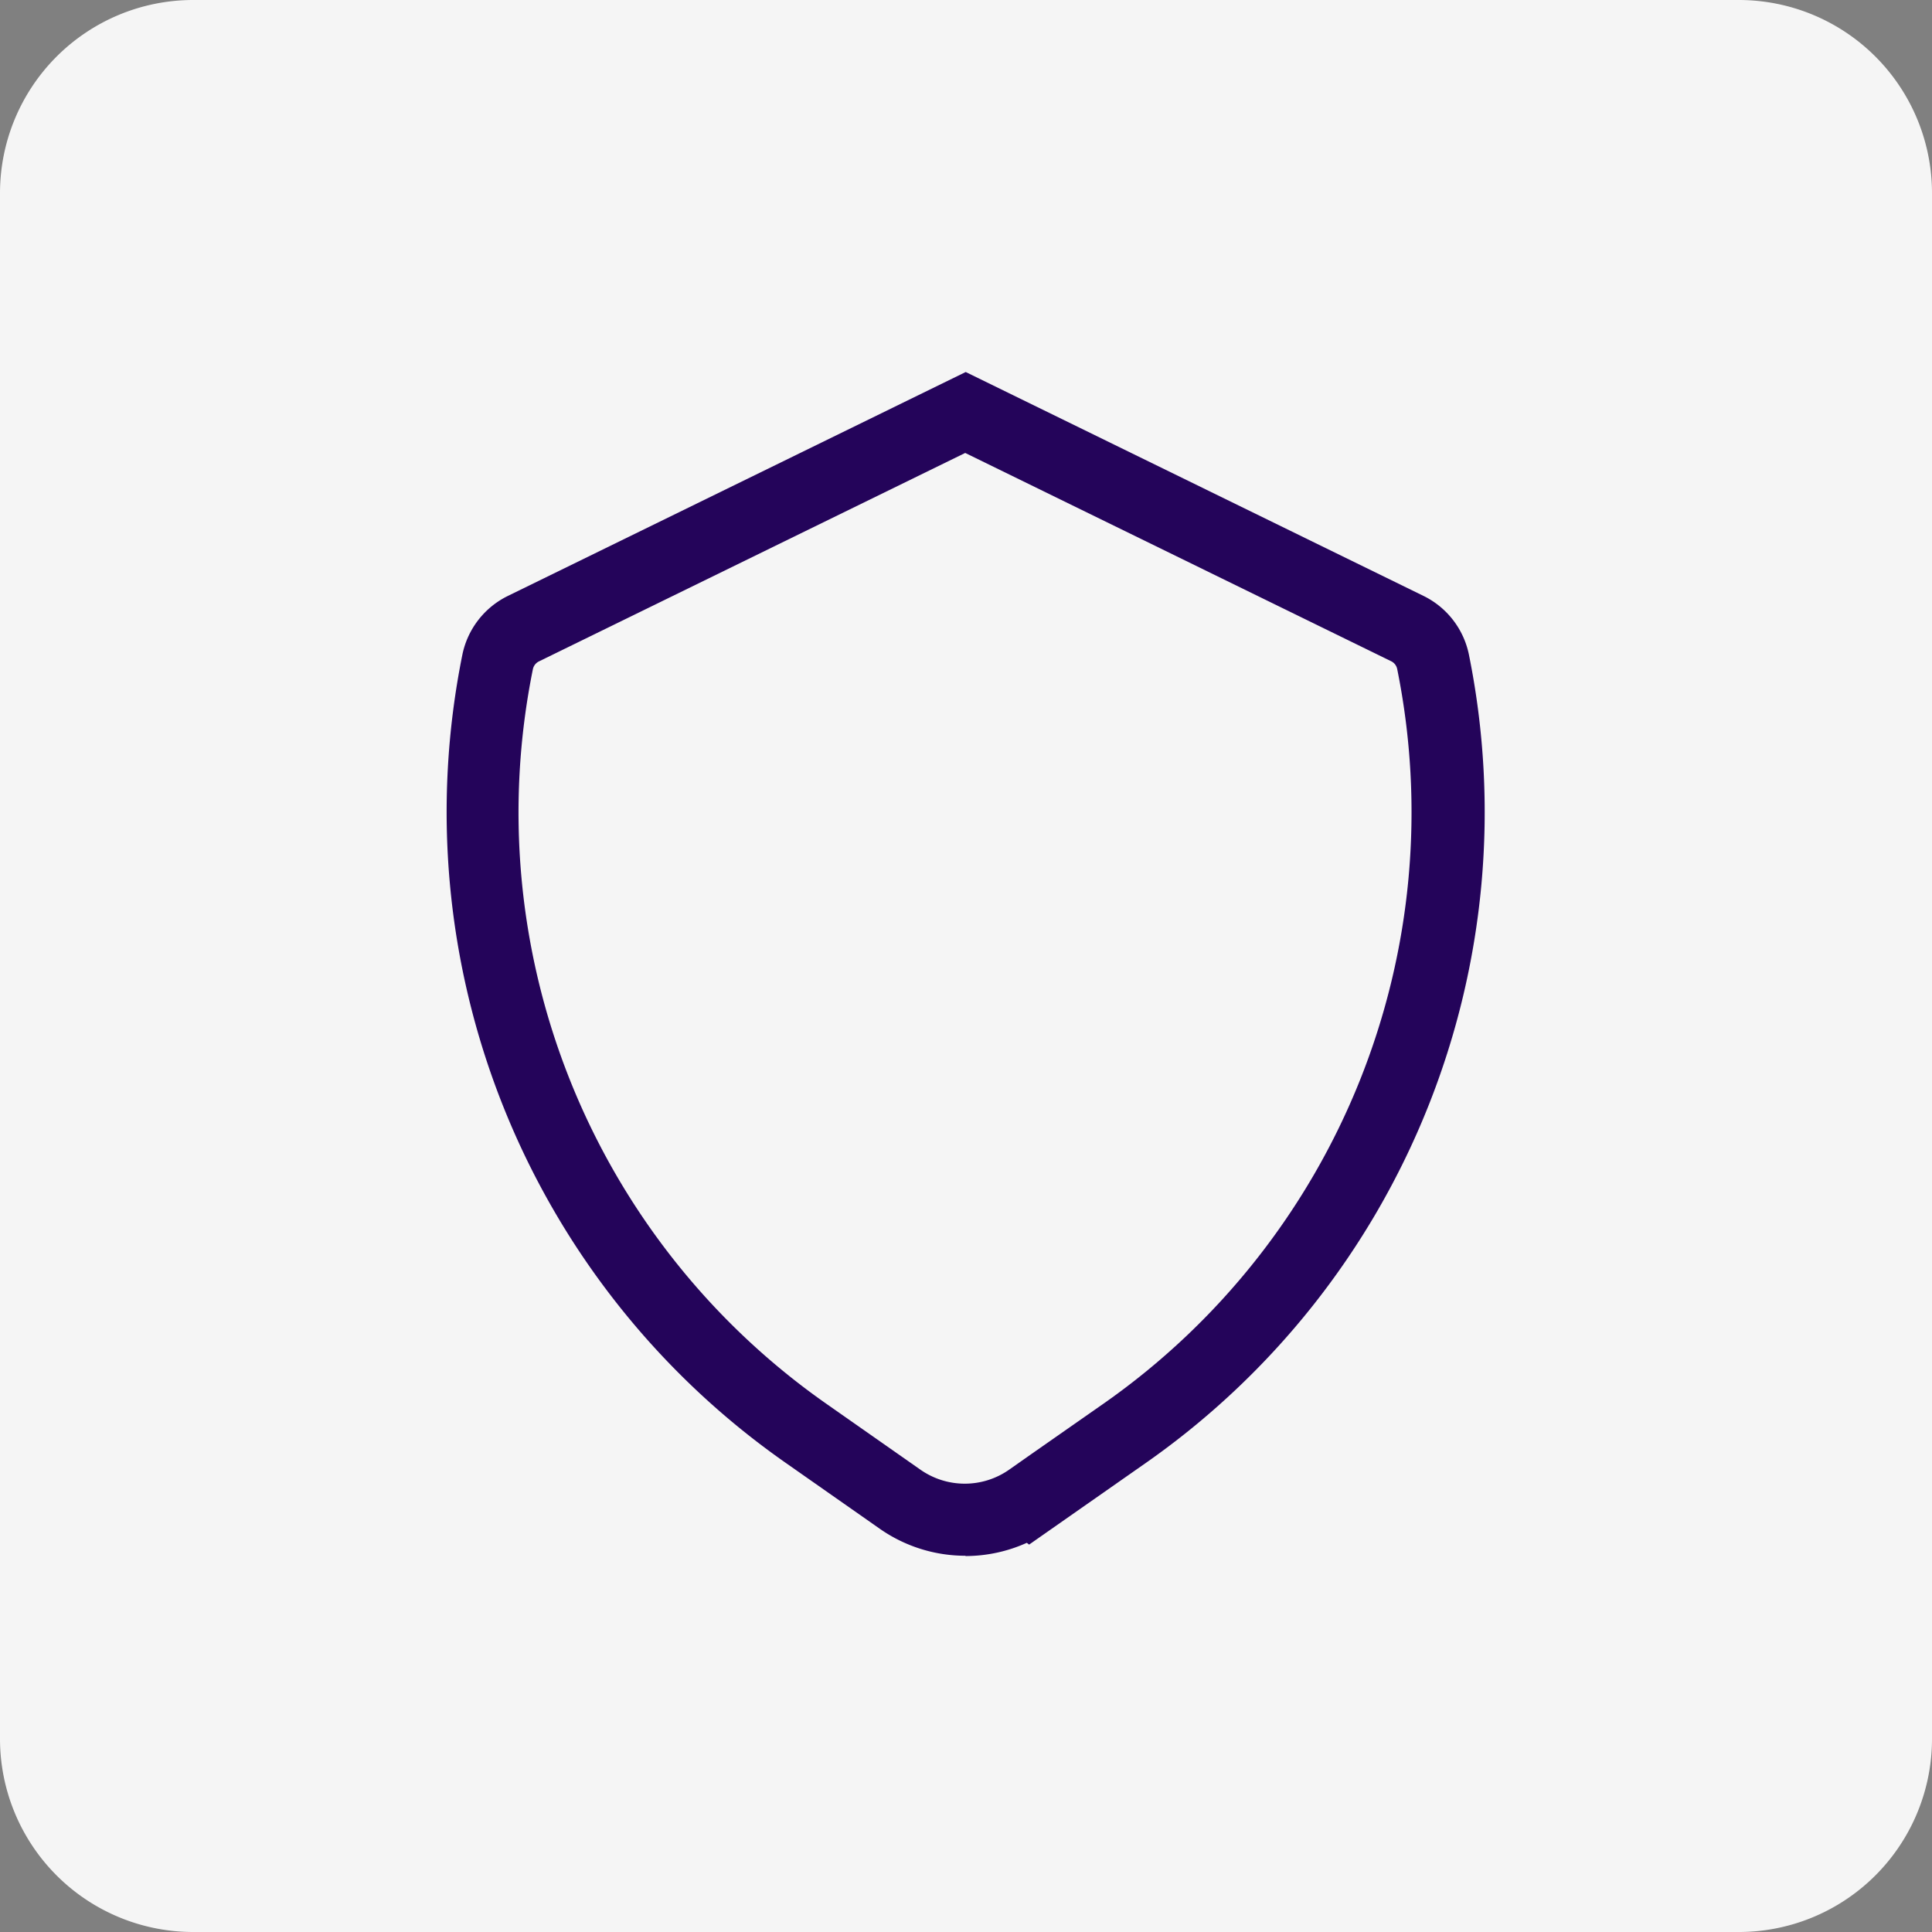
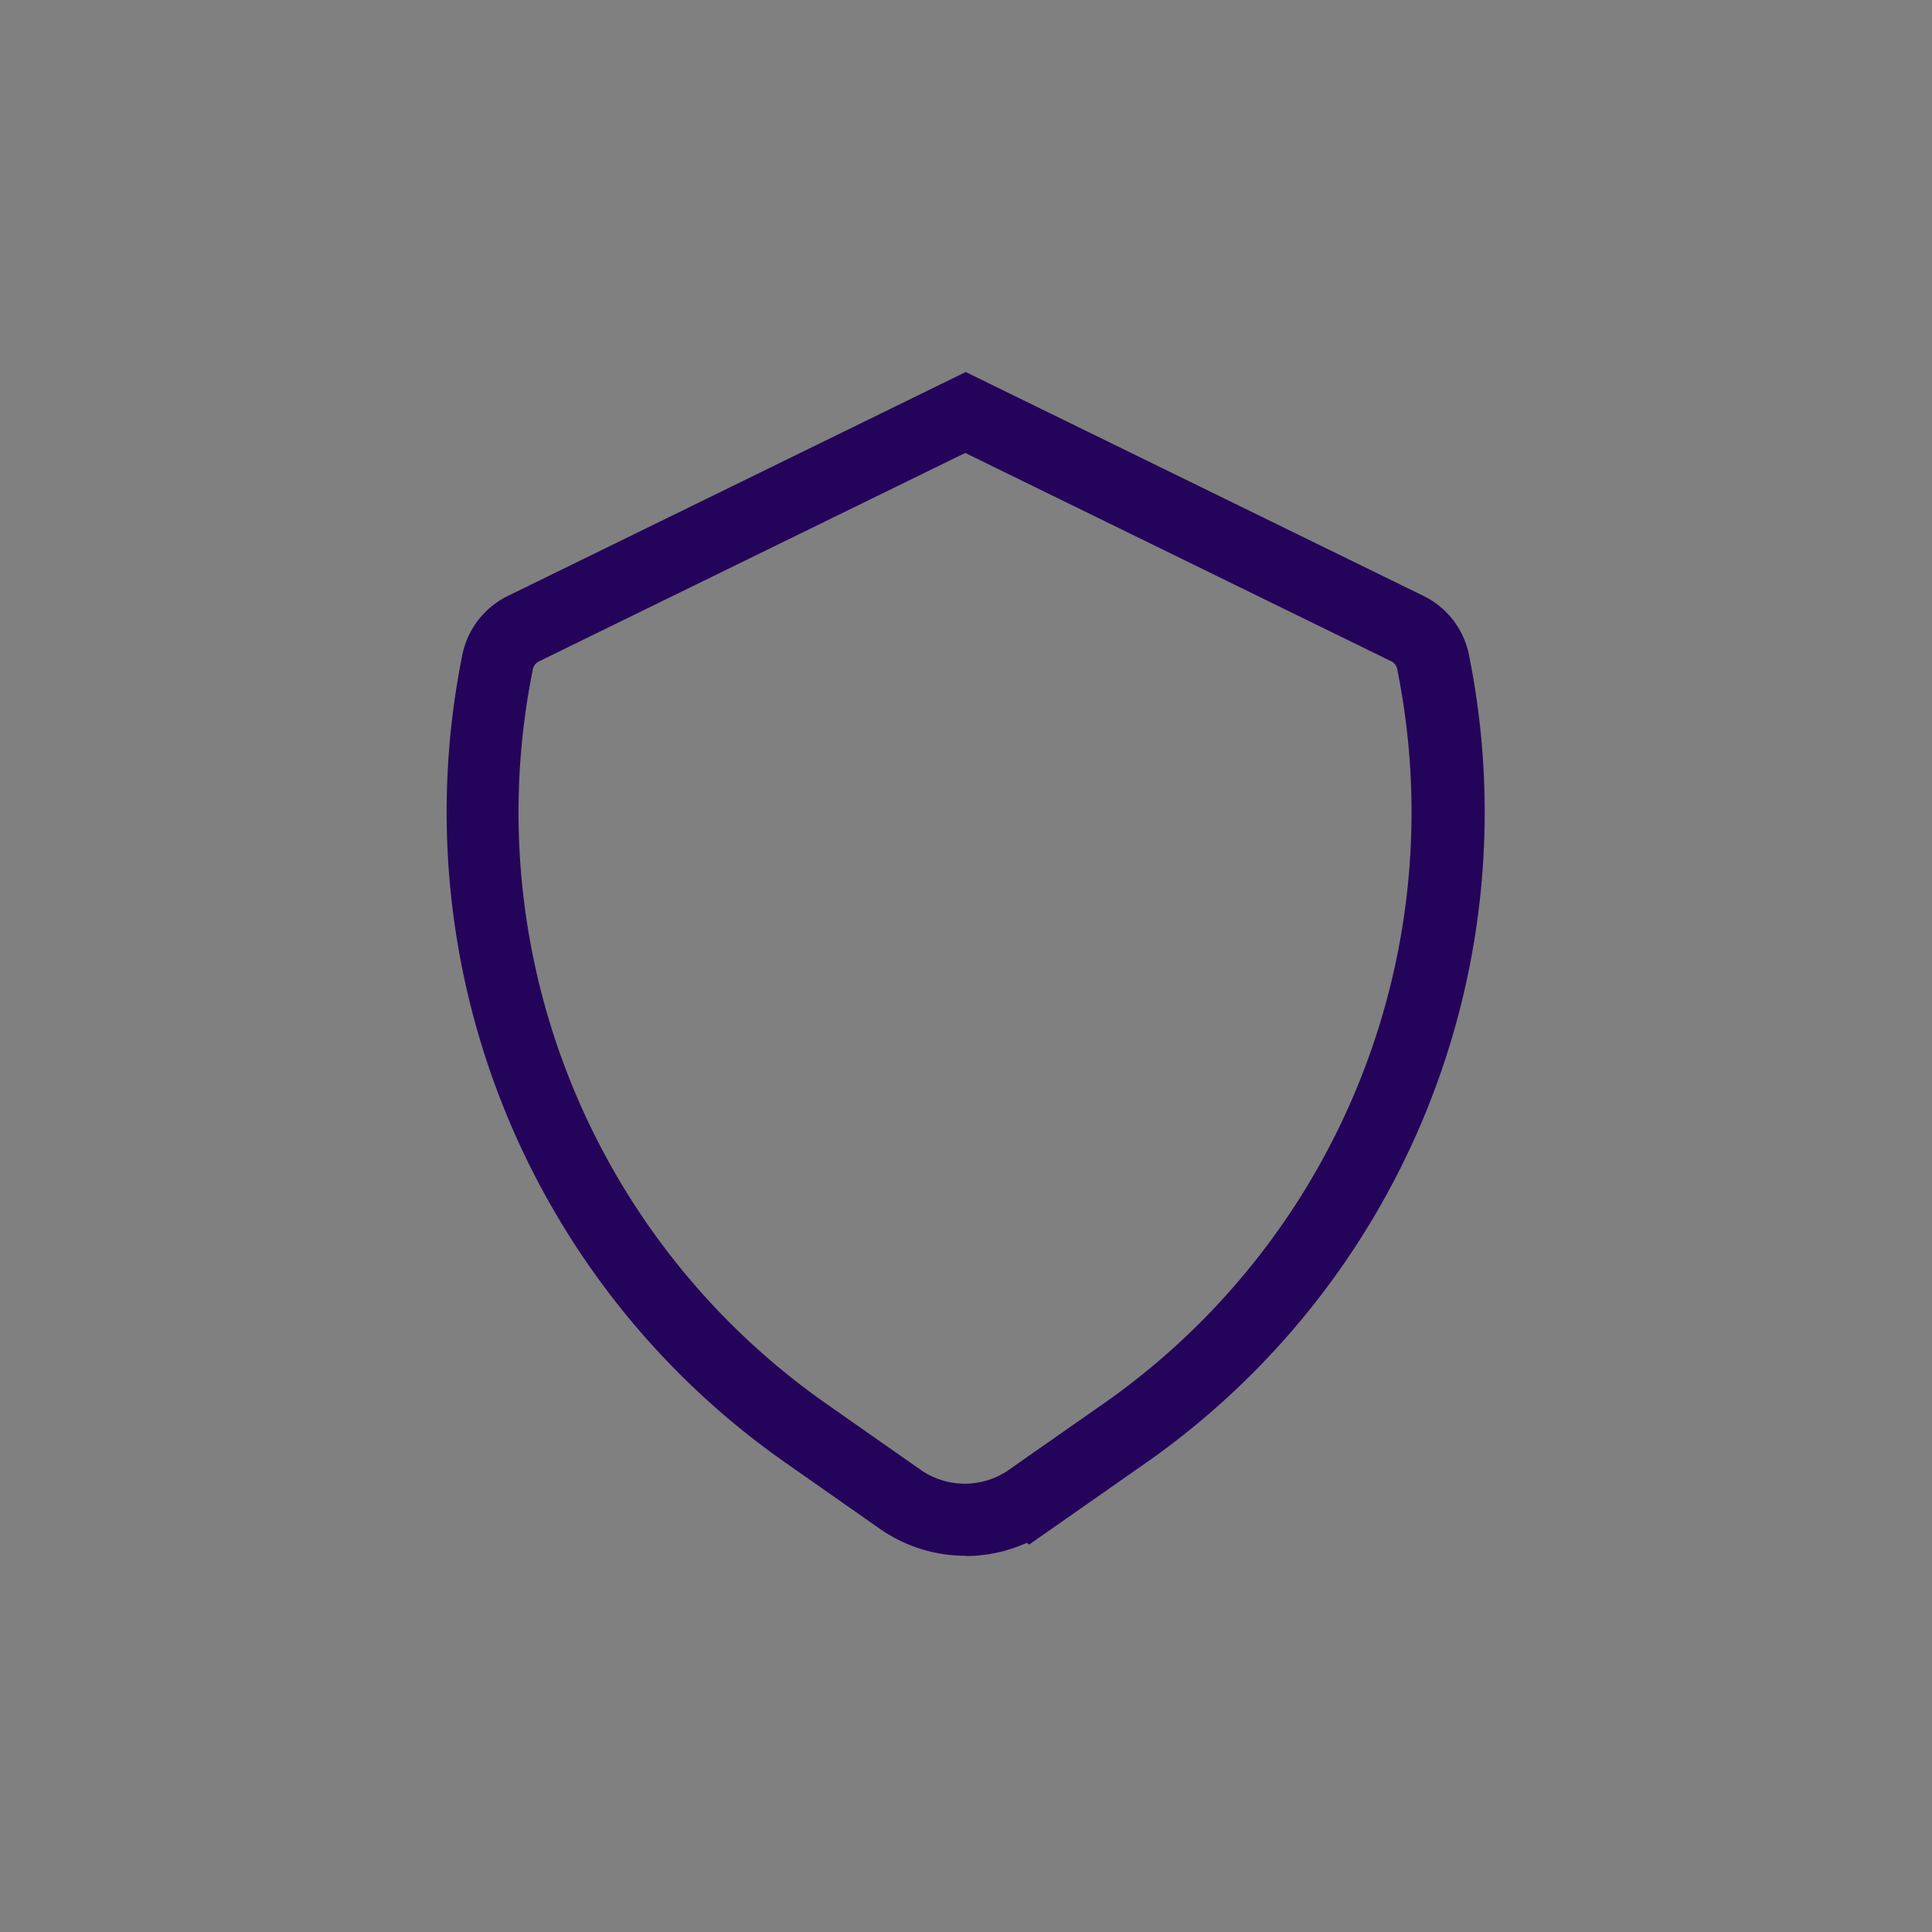
<svg xmlns="http://www.w3.org/2000/svg" width="27" height="27" viewBox="0 0 27 27">
  <rect x="0" y="0" width="27" height="27" fill="#808080" stroke="none" />
  <g id="Group_4271" data-name="Group 4271" transform="translate(-15395.446 3794.5)">
-     <path id="Path_232" data-name="Path 232" d="M117.758,124.882h-21.6a2.7,2.7,0,0,1-2.7-2.7v-21.6a2.7,2.7,0,0,1,2.7-2.7h21.6a2.7,2.7,0,0,1,2.7,2.7v21.6a2.7,2.7,0,0,1-2.7,2.7" transform="translate(15301.988 -3892.382)" fill="#f5f5f5" />
    <path id="Path_242" data-name="Path 242" d="M119.211,129.83a2.088,2.088,0,0,1-1.2-.376l-1.319-.924a11.1,11.1,0,0,1-4.516-11.294,1.177,1.177,0,0,1,.634-.819l6.4-3.13,6.4,3.13a1.176,1.176,0,0,1,.632.818,11.1,11.1,0,0,1-4.518,11.3l-1.628,1.139-.032-.025a2.091,2.091,0,0,1-.861.185m0-15.416-5.957,2.913a.157.157,0,0,0-.085.11,10.088,10.088,0,0,0,4.1,10.264l1.319.924a1.08,1.08,0,0,0,1.234,0l.306-.215,0,0,1.015-.709a10.088,10.088,0,0,0,4.105-10.267.155.155,0,0,0-.084-.109Z" transform="translate(15289.732 -3902.588)" fill="#24045a" />
  </g>
</svg>